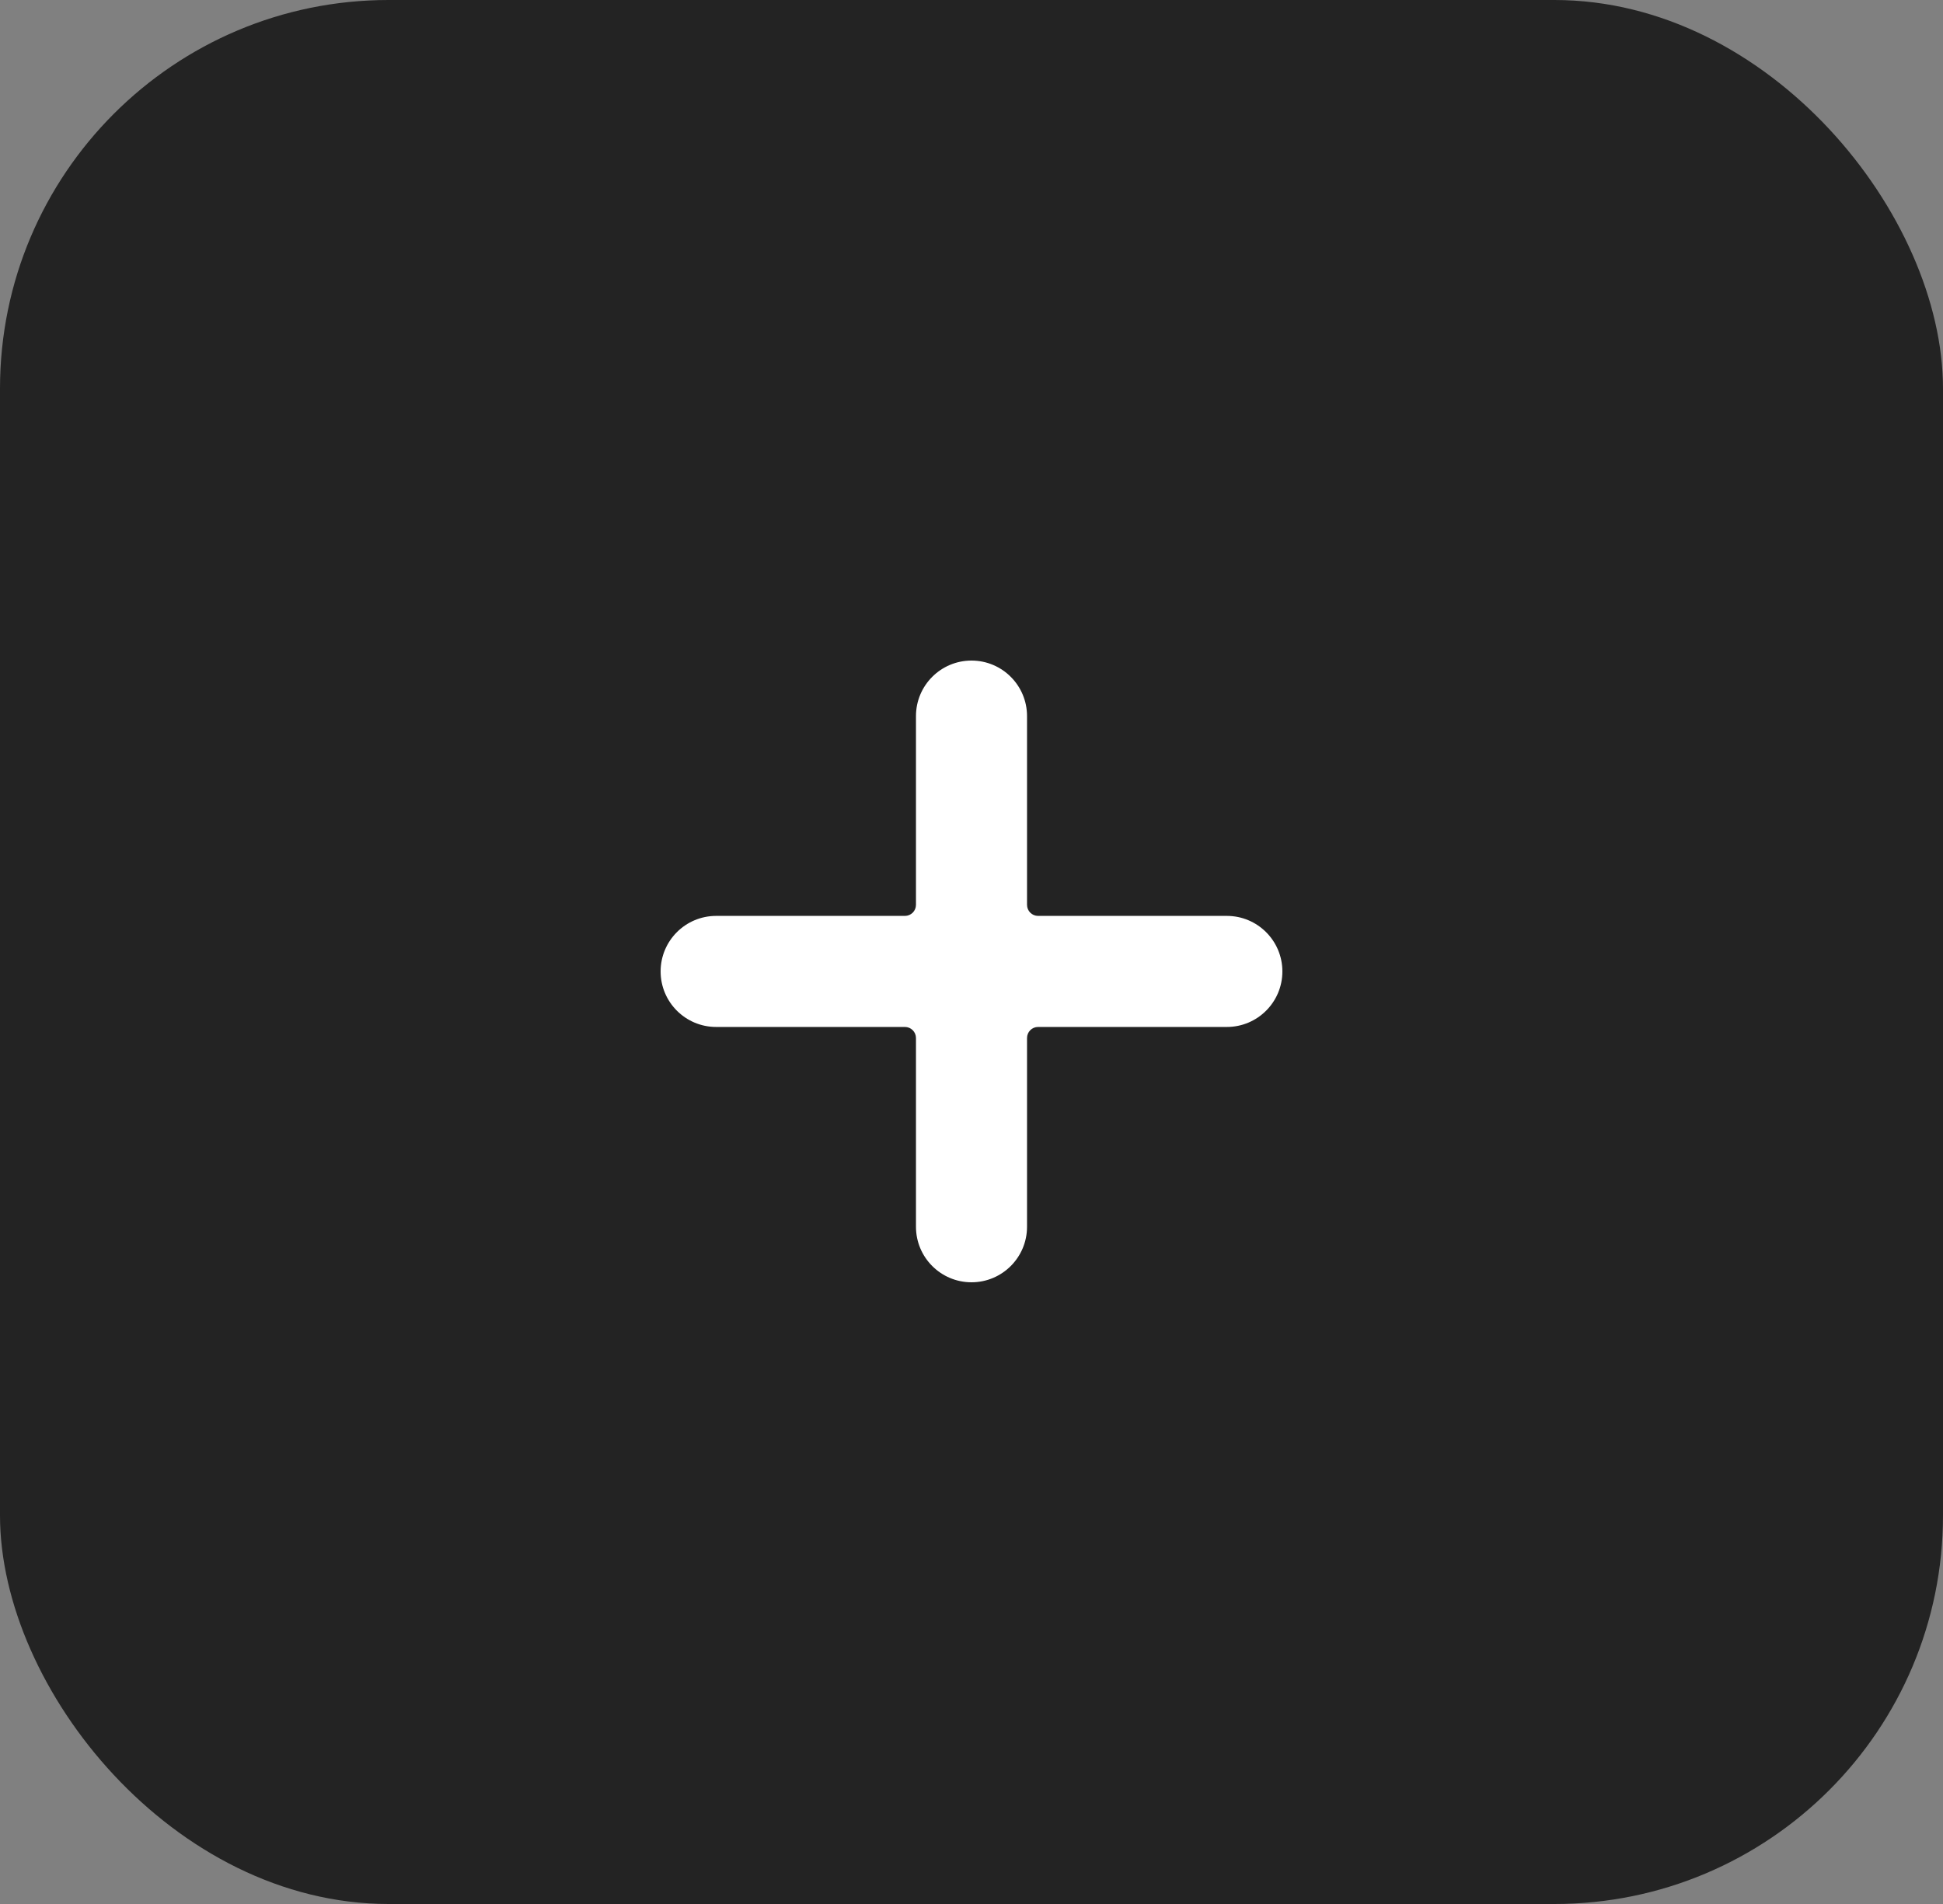
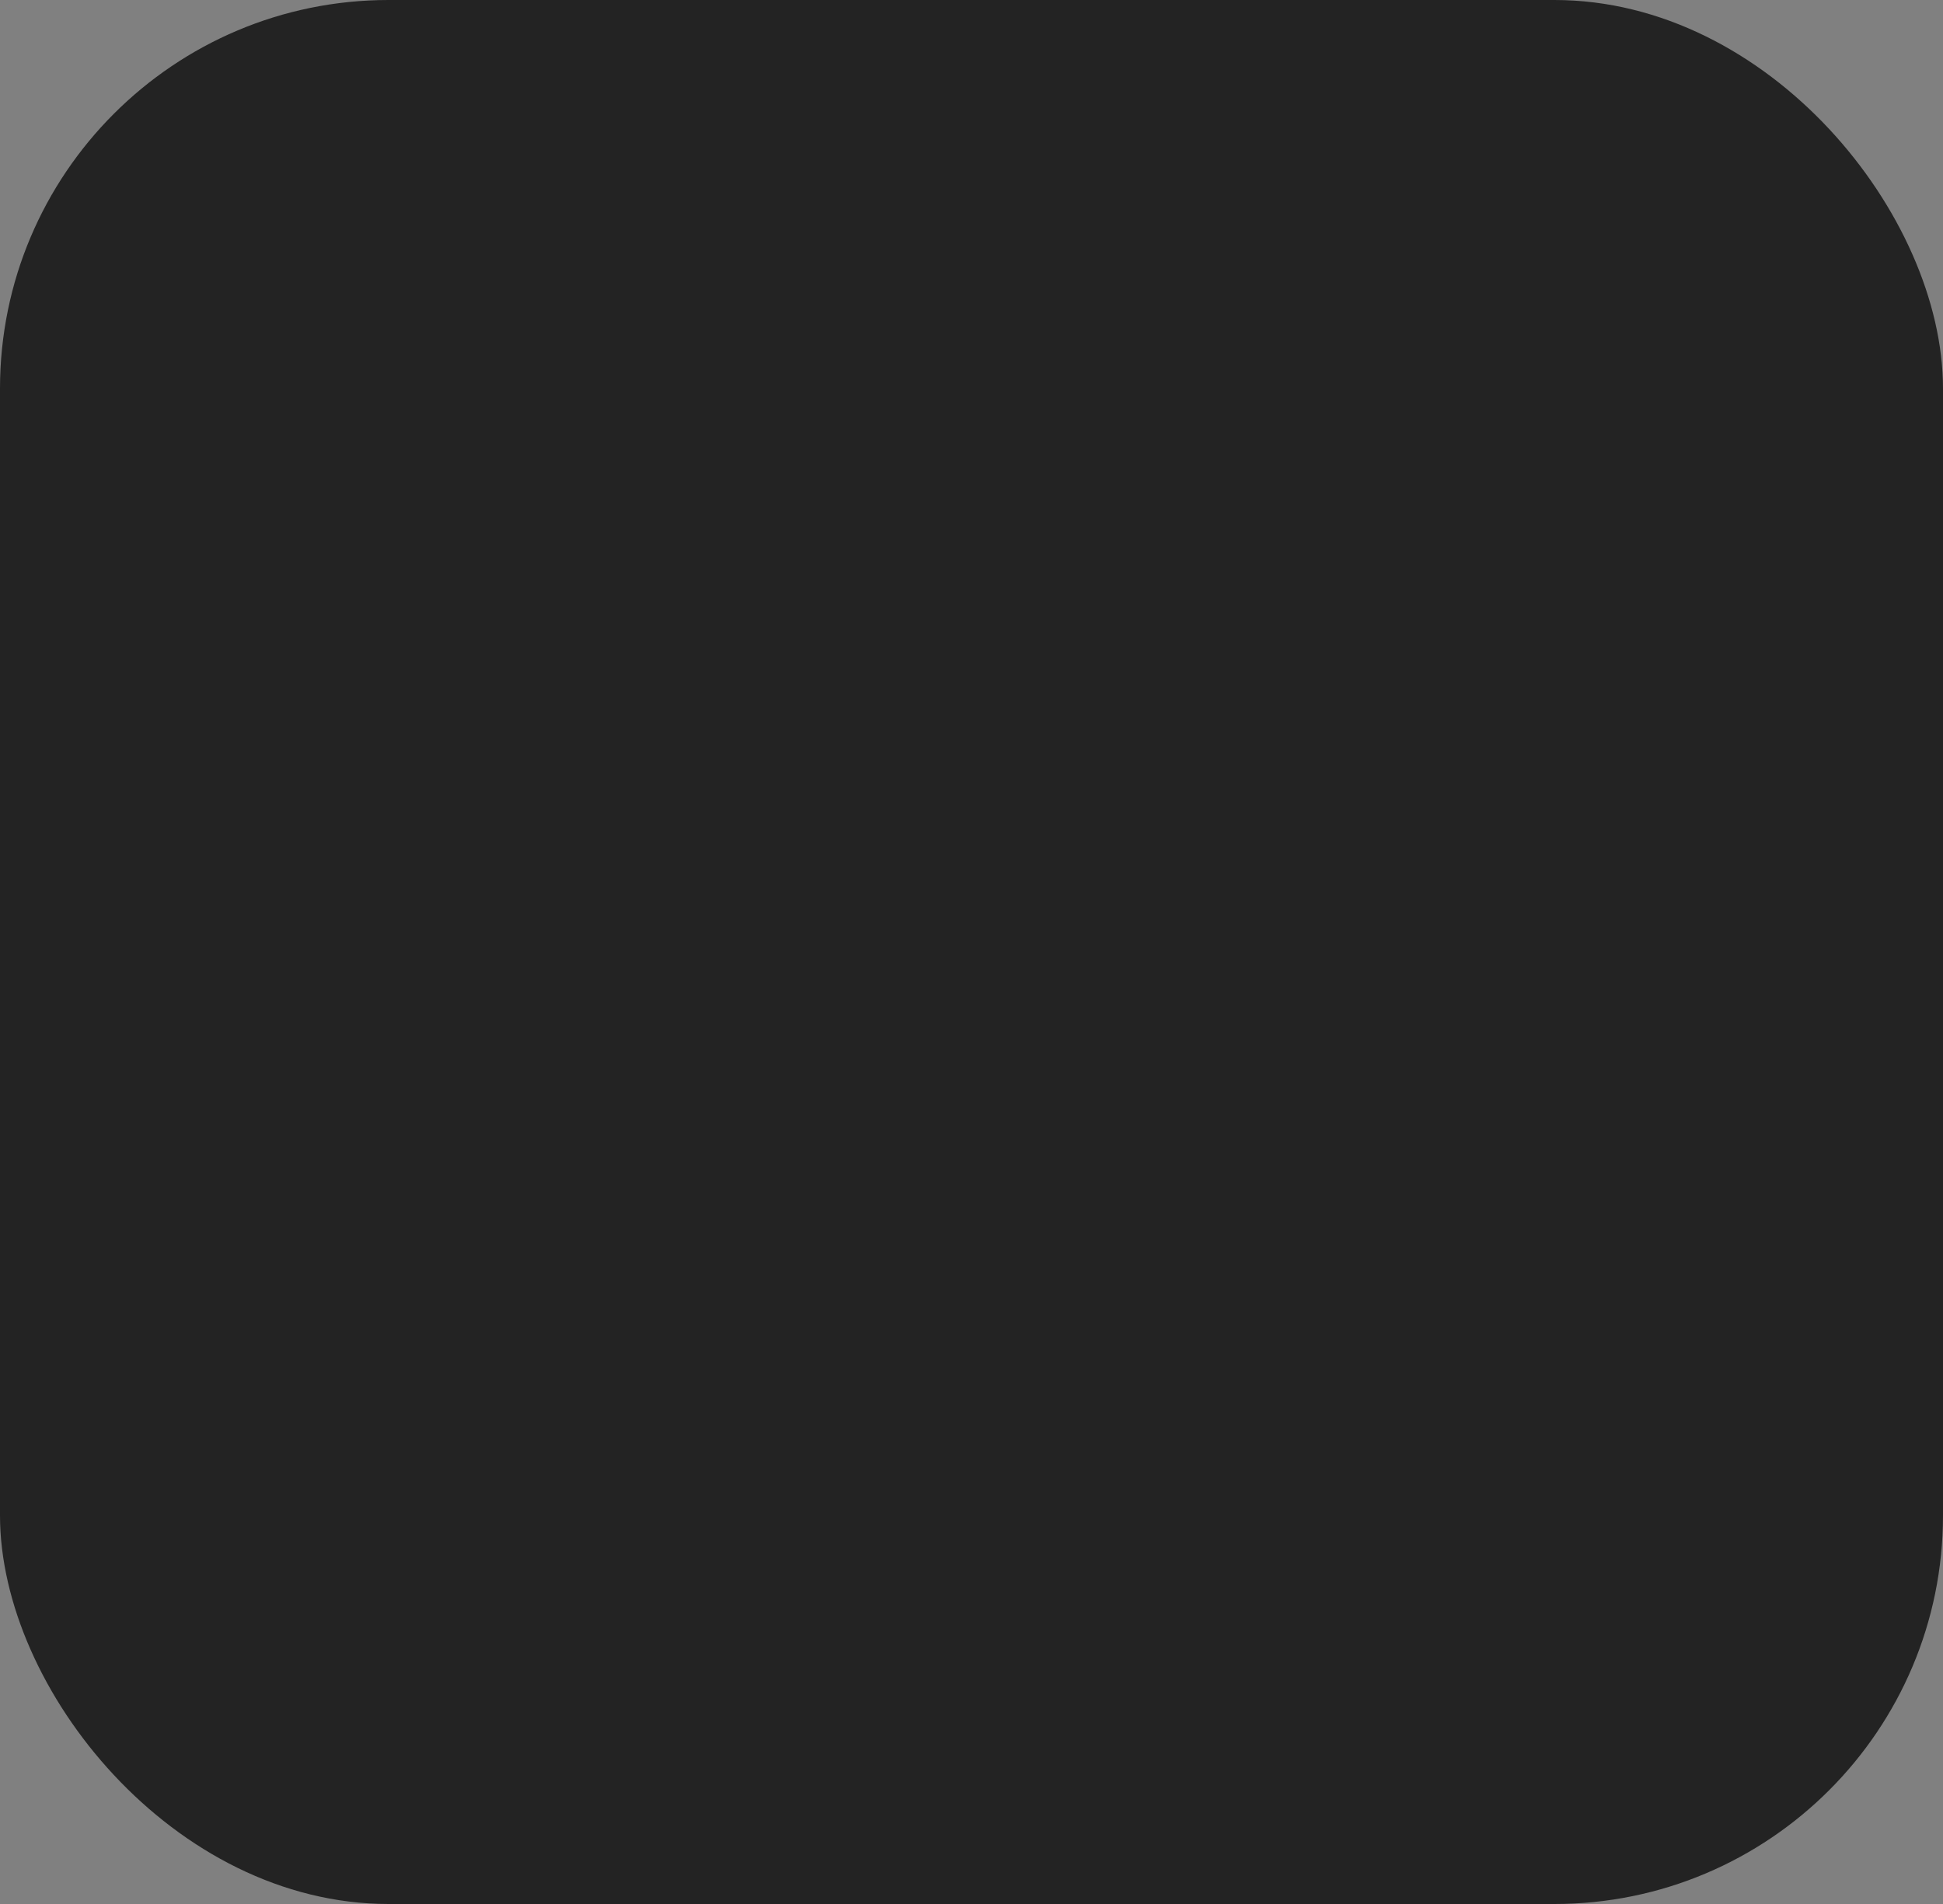
<svg xmlns="http://www.w3.org/2000/svg" width="50" height="49" viewBox="0 0 50 49" fill="none">
  <rect x="0" y="0" width="50" height="49" fill="#808080" stroke="none" />
  <rect width="50" height="49" rx="10" fill="#232323" />
-   <path d="M31.571 23.571H26.714C26.556 23.571 26.429 23.444 26.429 23.286V18.429C26.429 17.64 25.789 17 25 17C24.211 17 23.571 17.64 23.571 18.429V23.286C23.571 23.444 23.444 23.571 23.286 23.571H18.429C17.64 23.571 17 24.211 17 25C17 25.789 17.64 26.429 18.429 26.429H23.286C23.444 26.429 23.571 26.556 23.571 26.714V31.571C23.571 32.36 24.211 33 25 33C25.789 33 26.429 32.36 26.429 31.571V26.714C26.429 26.556 26.556 26.429 26.714 26.429H31.571C32.36 26.429 33 25.789 33 25C33 24.211 32.36 23.571 31.571 23.571Z" fill="white" />
</svg>